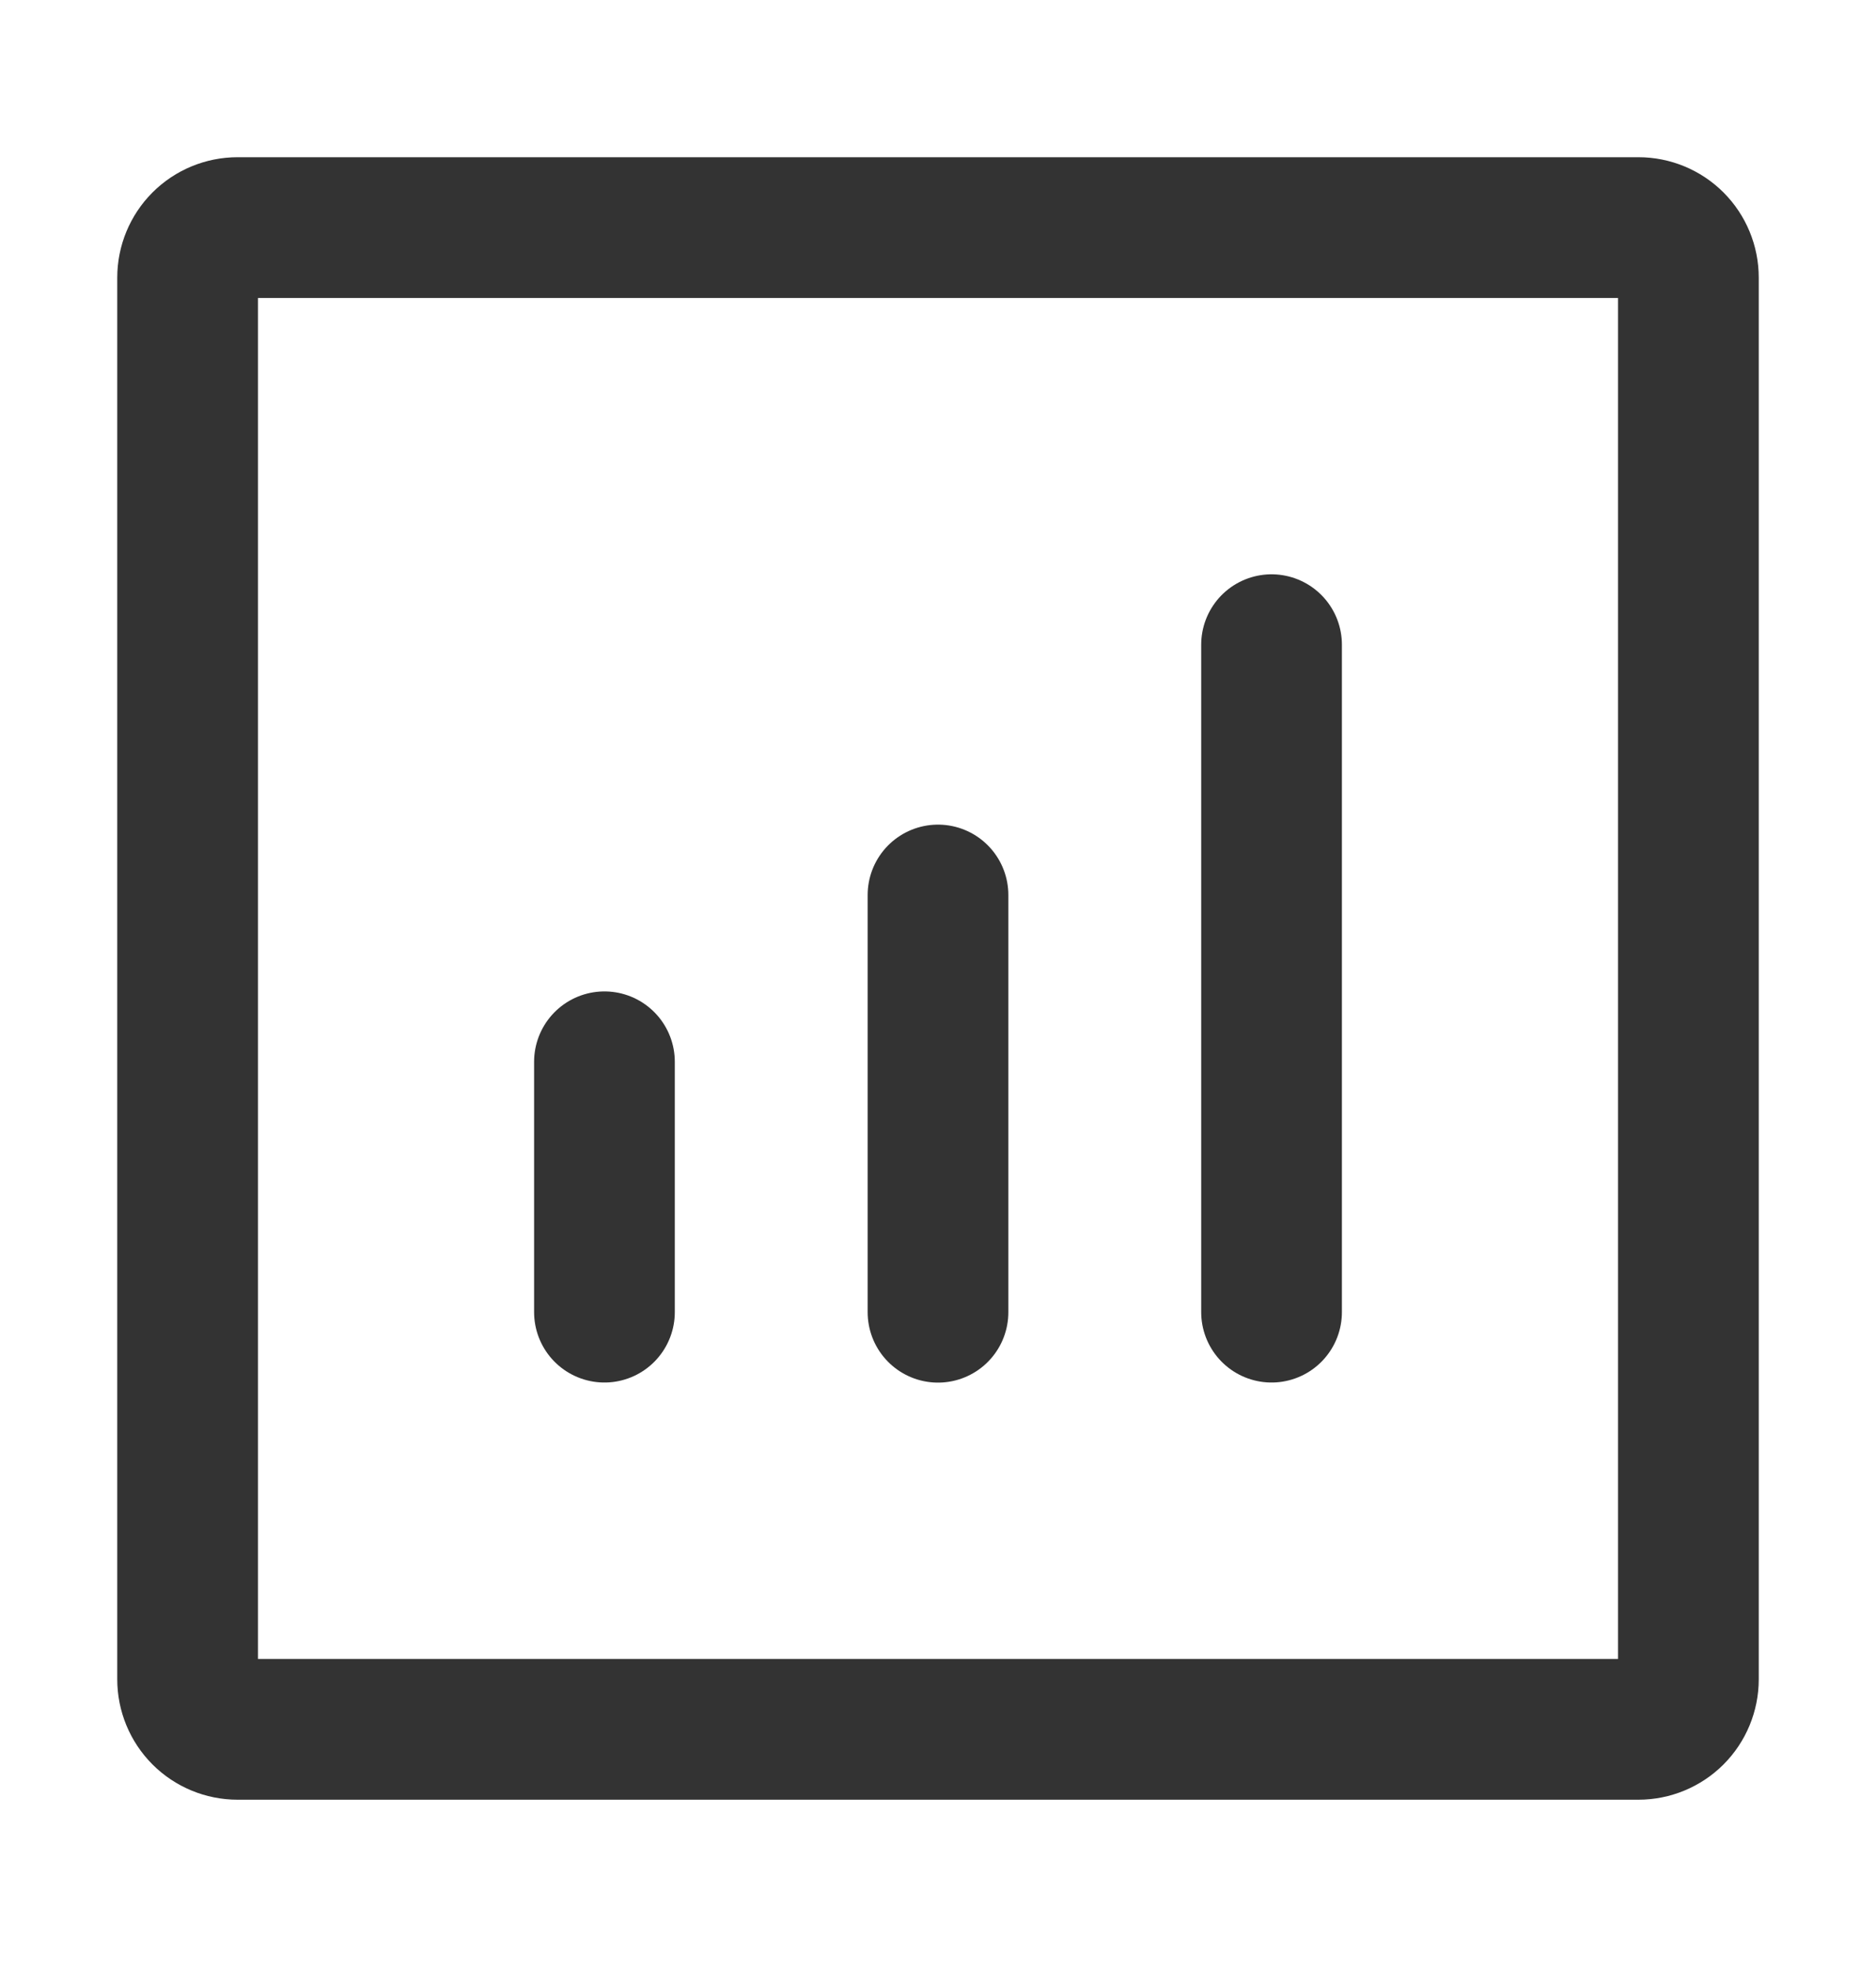
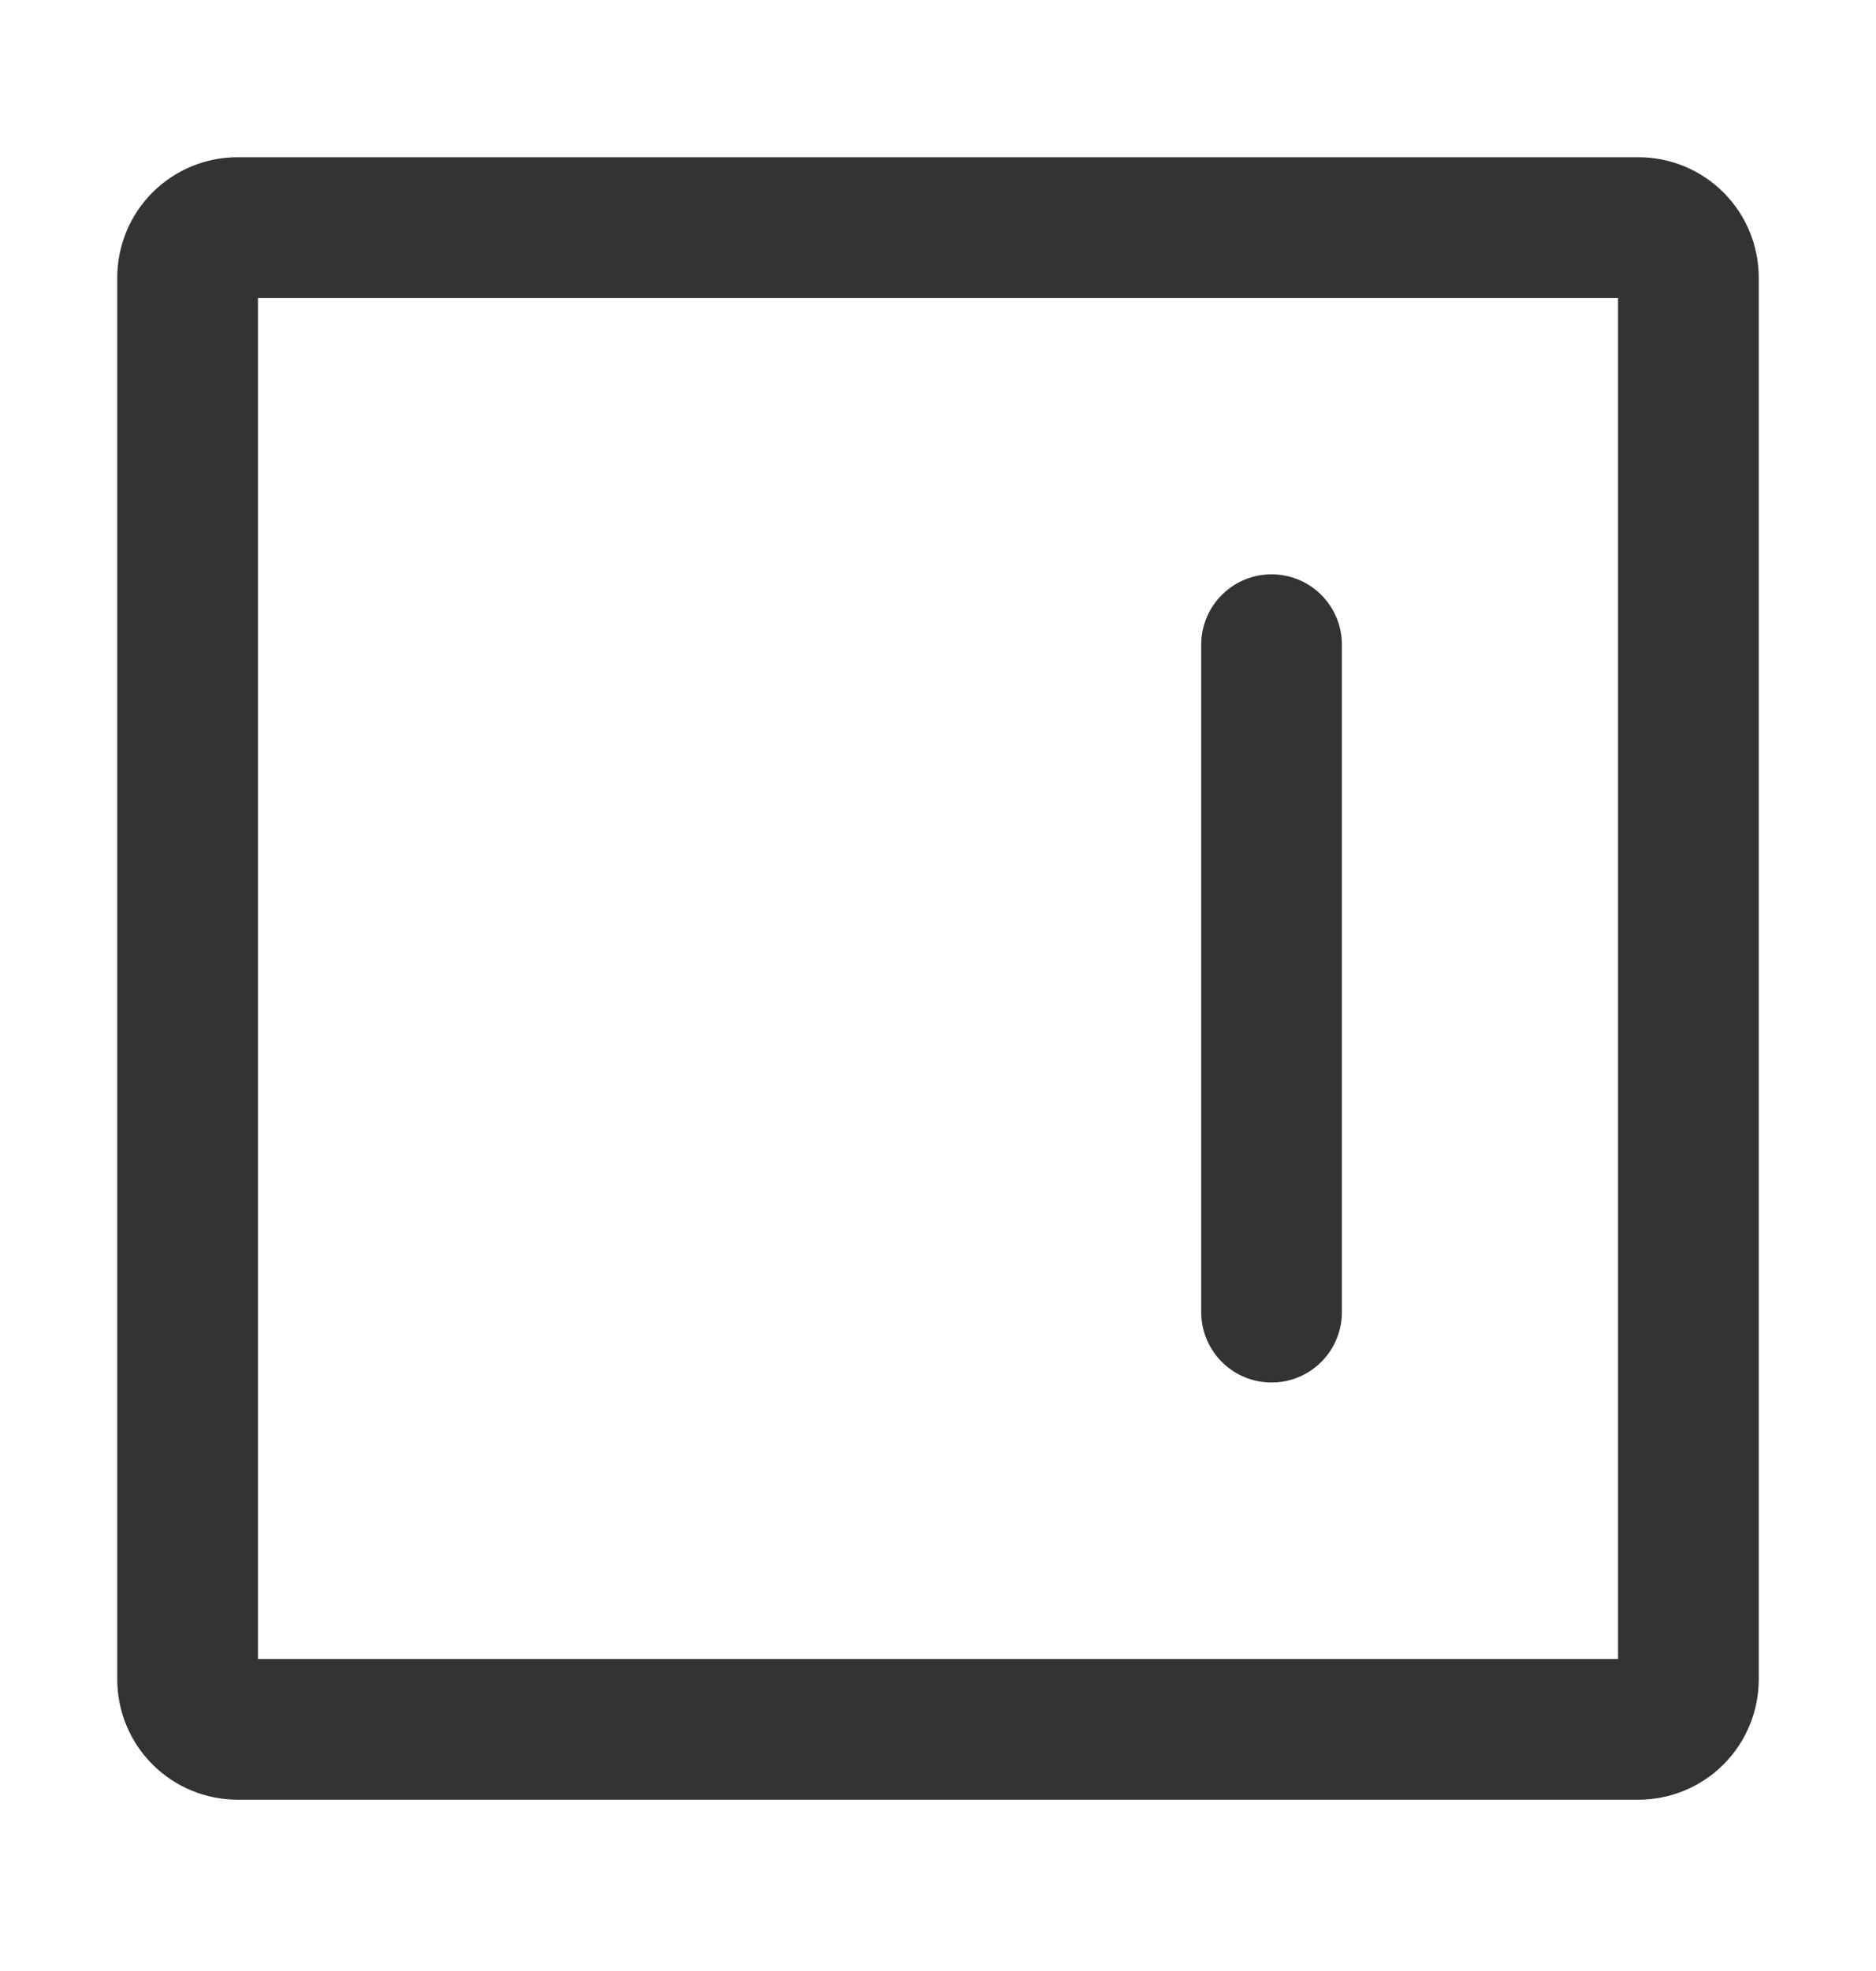
<svg xmlns="http://www.w3.org/2000/svg" width="20" height="21" viewBox="0 0 20 21" fill="none">
  <path d="M13.556 13.98V6.869" stroke="#333333" stroke-width="1.5" stroke-linecap="round" stroke-linejoin="round" />
-   <path d="M10 13.981V9.536" stroke="#333333" stroke-width="1.5" stroke-linecap="round" stroke-linejoin="round" />
-   <path d="M6.444 13.98V11.313" stroke="#333333" stroke-width="1.5" stroke-linecap="round" stroke-linejoin="round" />
-   <path d="M2 17.892V2.958C2 2.817 2.056 2.681 2.156 2.581C2.256 2.481 2.392 2.425 2.533 2.425H17.467C17.608 2.425 17.744 2.481 17.844 2.581C17.944 2.681 18 2.817 18 2.958V17.892C18 18.033 17.944 18.169 17.844 18.269C17.744 18.369 17.608 18.425 17.467 18.425H2.533C2.392 18.425 2.256 18.369 2.156 18.269C2.056 18.169 2 18.033 2 17.892V17.892Z" stroke="#333333" stroke-width="1.5" />
+   <path d="M2 17.892V2.958C2 2.817 2.056 2.681 2.156 2.581C2.256 2.481 2.392 2.425 2.533 2.425H17.467C17.608 2.425 17.744 2.481 17.844 2.581C17.944 2.681 18 2.817 18 2.958V17.892C18 18.033 17.944 18.169 17.844 18.269C17.744 18.369 17.608 18.425 17.467 18.425H2.533C2.392 18.425 2.256 18.369 2.156 18.269C2.056 18.169 2 18.033 2 17.892Z" stroke="#333333" stroke-width="1.5" />
</svg>